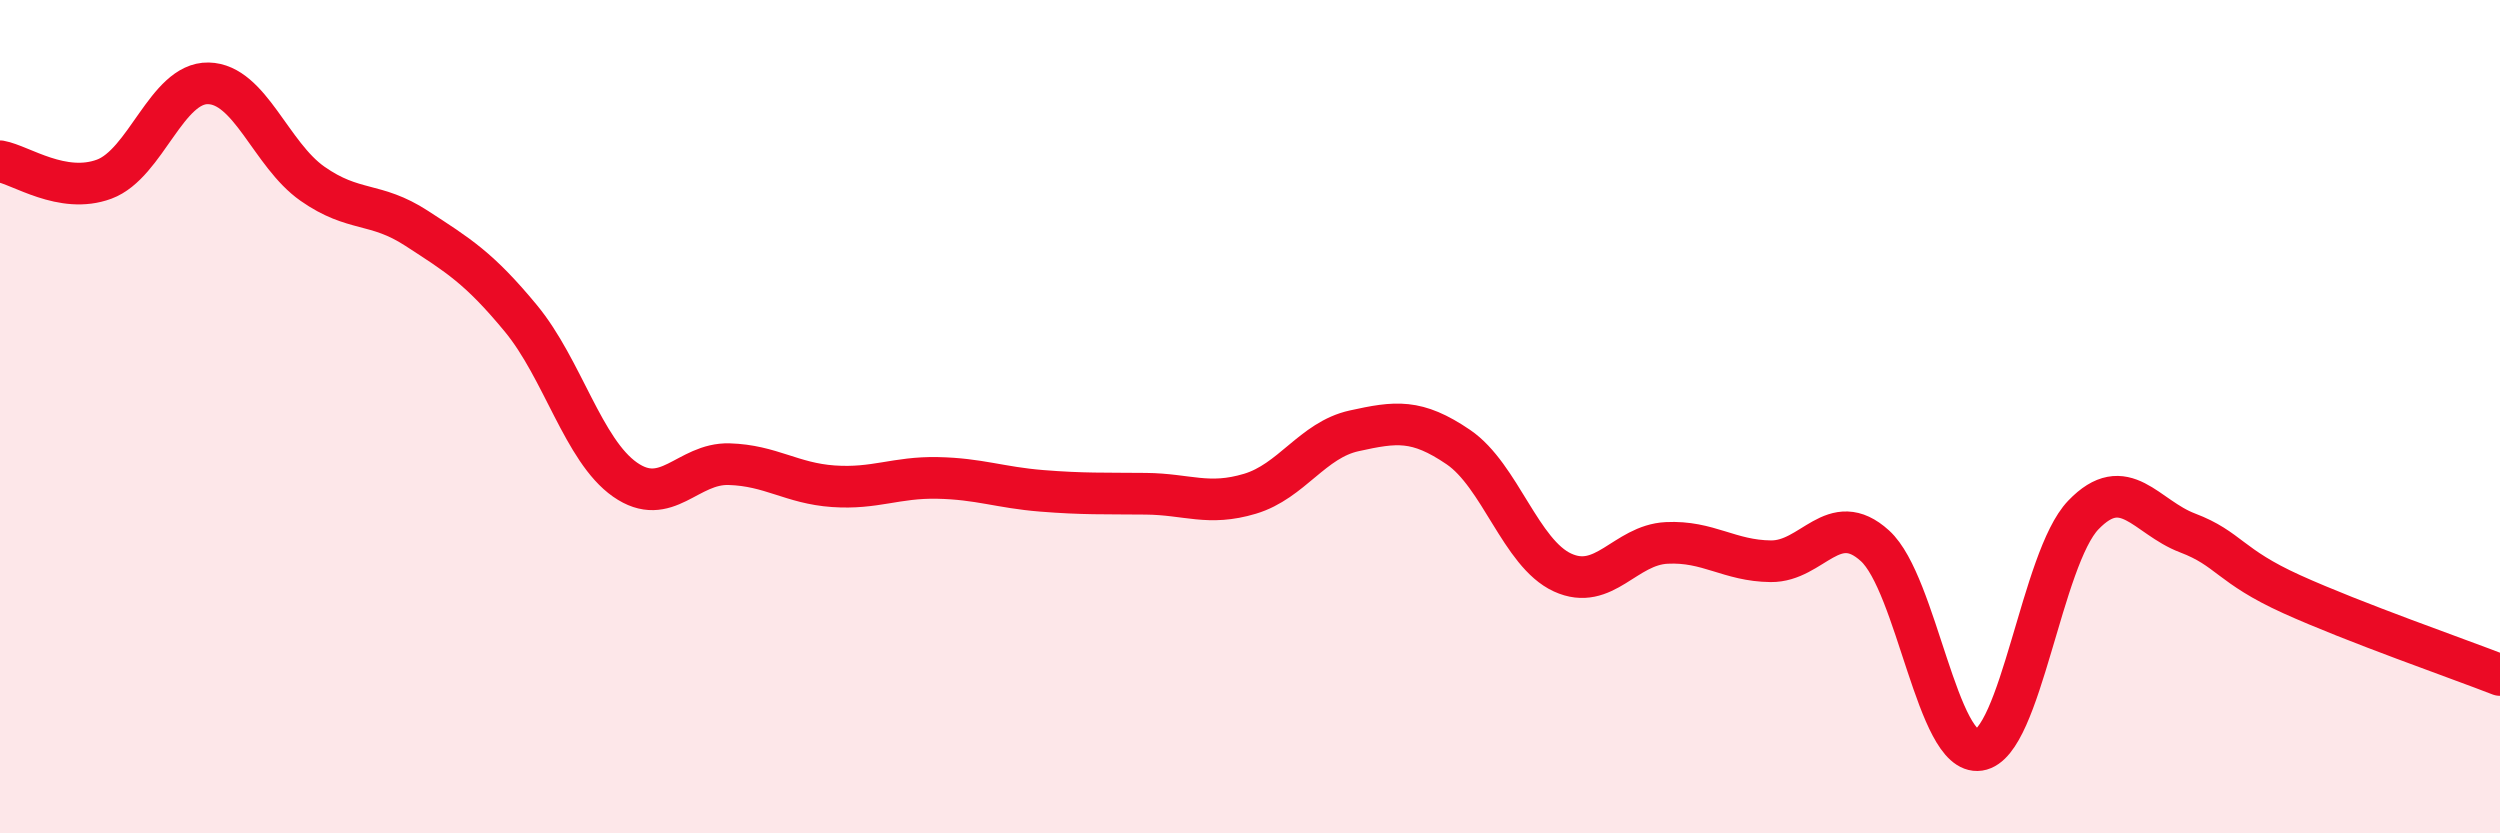
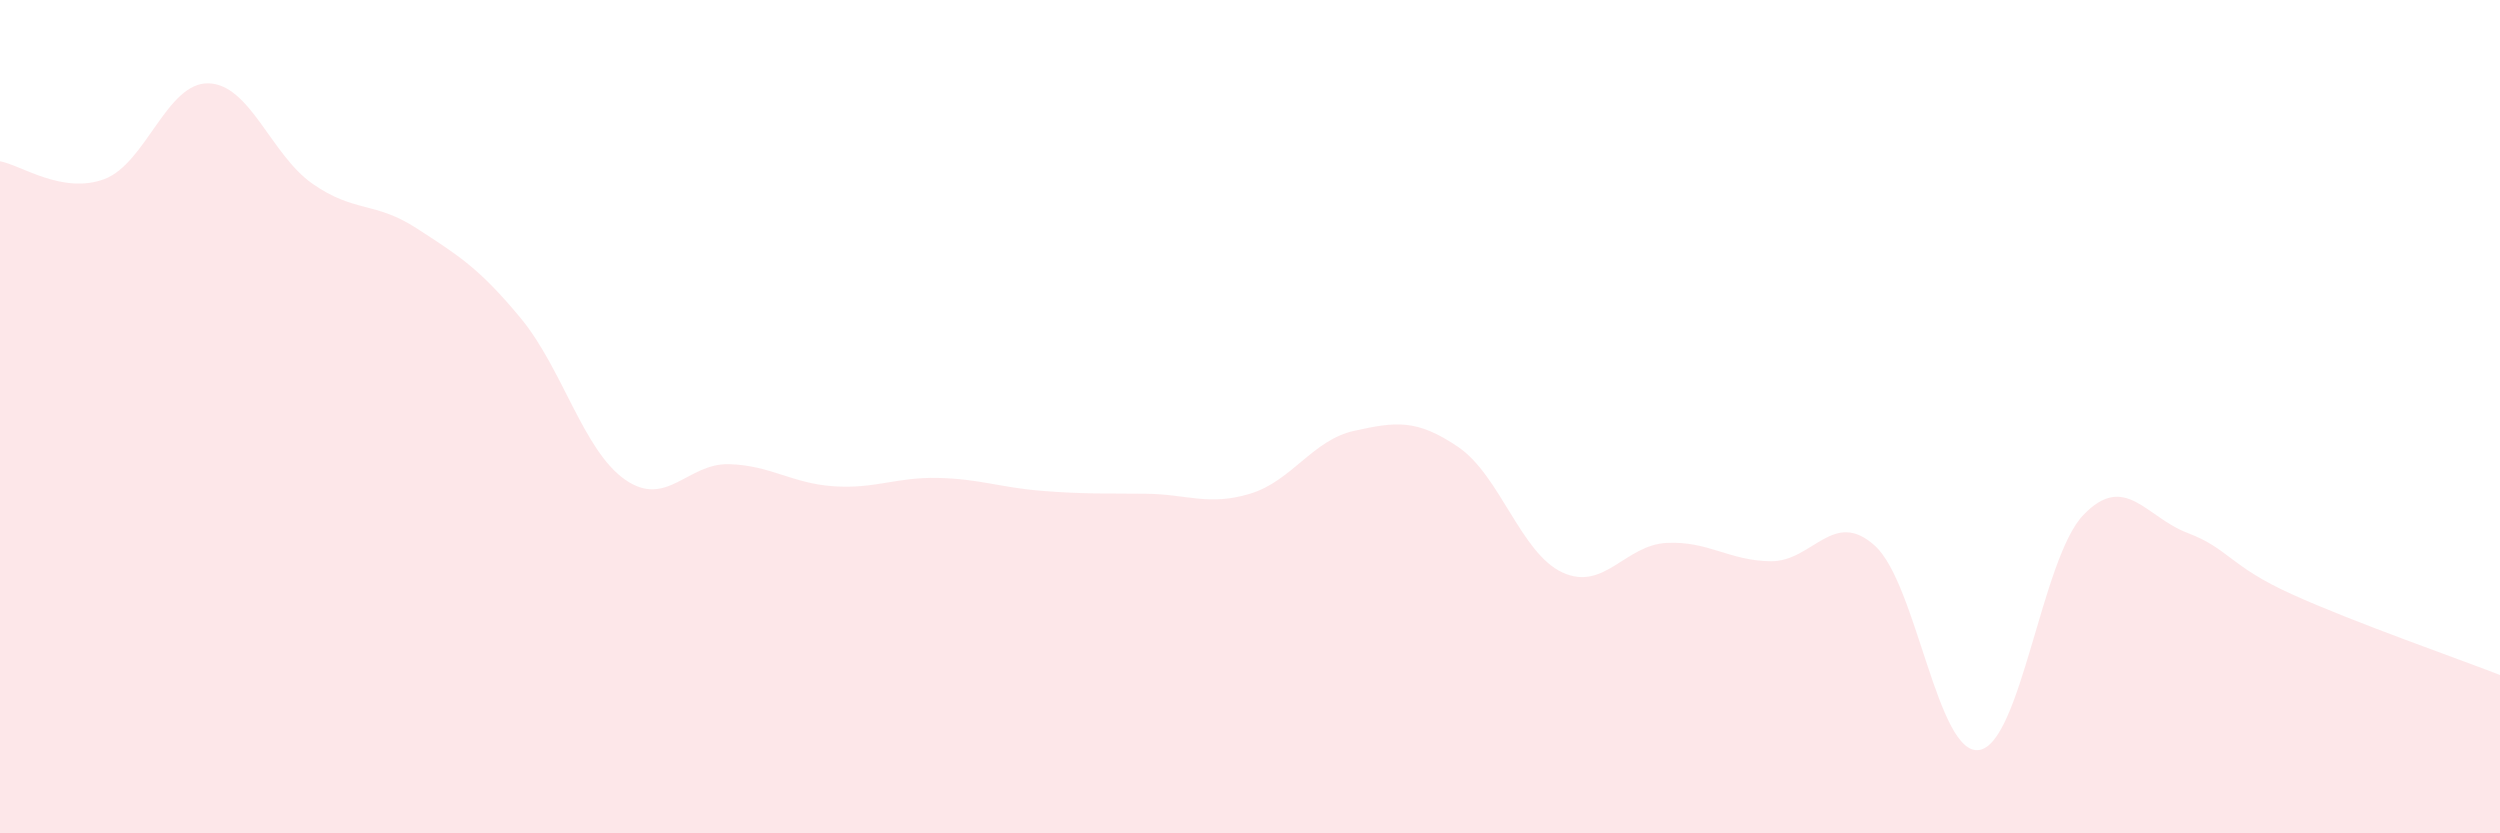
<svg xmlns="http://www.w3.org/2000/svg" width="60" height="20" viewBox="0 0 60 20">
  <path d="M 0,3.87 C 0.5,3.96 1.5,4.67 2.5,4.3 C 3.5,3.93 4,1.98 5,2 C 6,2.02 6.5,3.71 7.5,4.41 C 8.5,5.11 9,4.83 10,5.48 C 11,6.13 11.5,6.43 12.5,7.64 C 13.5,8.85 14,10.81 15,11.51 C 16,12.21 16.5,11.11 17.5,11.14 C 18.5,11.17 19,11.6 20,11.67 C 21,11.74 21.5,11.45 22.5,11.47 C 23.5,11.49 24,11.7 25,11.78 C 26,11.86 26.5,11.84 27.5,11.85 C 28.5,11.86 29,12.15 30,11.85 C 31,11.55 31.5,10.56 32.5,10.34 C 33.5,10.12 34,10.05 35,10.73 C 36,11.41 36.5,13.28 37.5,13.74 C 38.5,14.2 39,13.08 40,13.03 C 41,12.98 41.5,13.46 42.5,13.47 C 43.5,13.48 44,12.19 45,13.1 C 46,14.01 46.5,18.15 47.5,18 C 48.5,17.85 49,13.4 50,12.36 C 51,11.32 51.5,12.41 52.5,12.79 C 53.5,13.17 53.5,13.58 55,14.26 C 56.5,14.94 59,15.81 60,16.2L60 20L0 20Z" fill="#EB0A25" opacity="0.1" stroke-linecap="round" stroke-linejoin="round" />
-   <path d="M 0,3.87 C 0.5,3.96 1.5,4.67 2.5,4.3 C 3.5,3.93 4,1.98 5,2 C 6,2.02 6.5,3.71 7.5,4.41 C 8.5,5.11 9,4.83 10,5.48 C 11,6.13 11.5,6.43 12.5,7.64 C 13.5,8.85 14,10.81 15,11.51 C 16,12.21 16.5,11.11 17.5,11.14 C 18.5,11.17 19,11.6 20,11.67 C 21,11.74 21.5,11.45 22.5,11.47 C 23.5,11.49 24,11.7 25,11.78 C 26,11.86 26.5,11.84 27.5,11.85 C 28.5,11.86 29,12.15 30,11.85 C 31,11.55 31.5,10.56 32.5,10.34 C 33.5,10.12 34,10.05 35,10.73 C 36,11.41 36.5,13.28 37.5,13.74 C 38.5,14.2 39,13.08 40,13.03 C 41,12.98 41.5,13.46 42.5,13.47 C 43.5,13.48 44,12.19 45,13.1 C 46,14.01 46.5,18.15 47.5,18 C 48.5,17.85 49,13.4 50,12.36 C 51,11.32 51.5,12.41 52.5,12.79 C 53.5,13.17 53.5,13.58 55,14.26 C 56.5,14.94 59,15.81 60,16.2" stroke="#EB0A25" stroke-width="1" fill="none" stroke-linecap="round" stroke-linejoin="round" />
</svg>